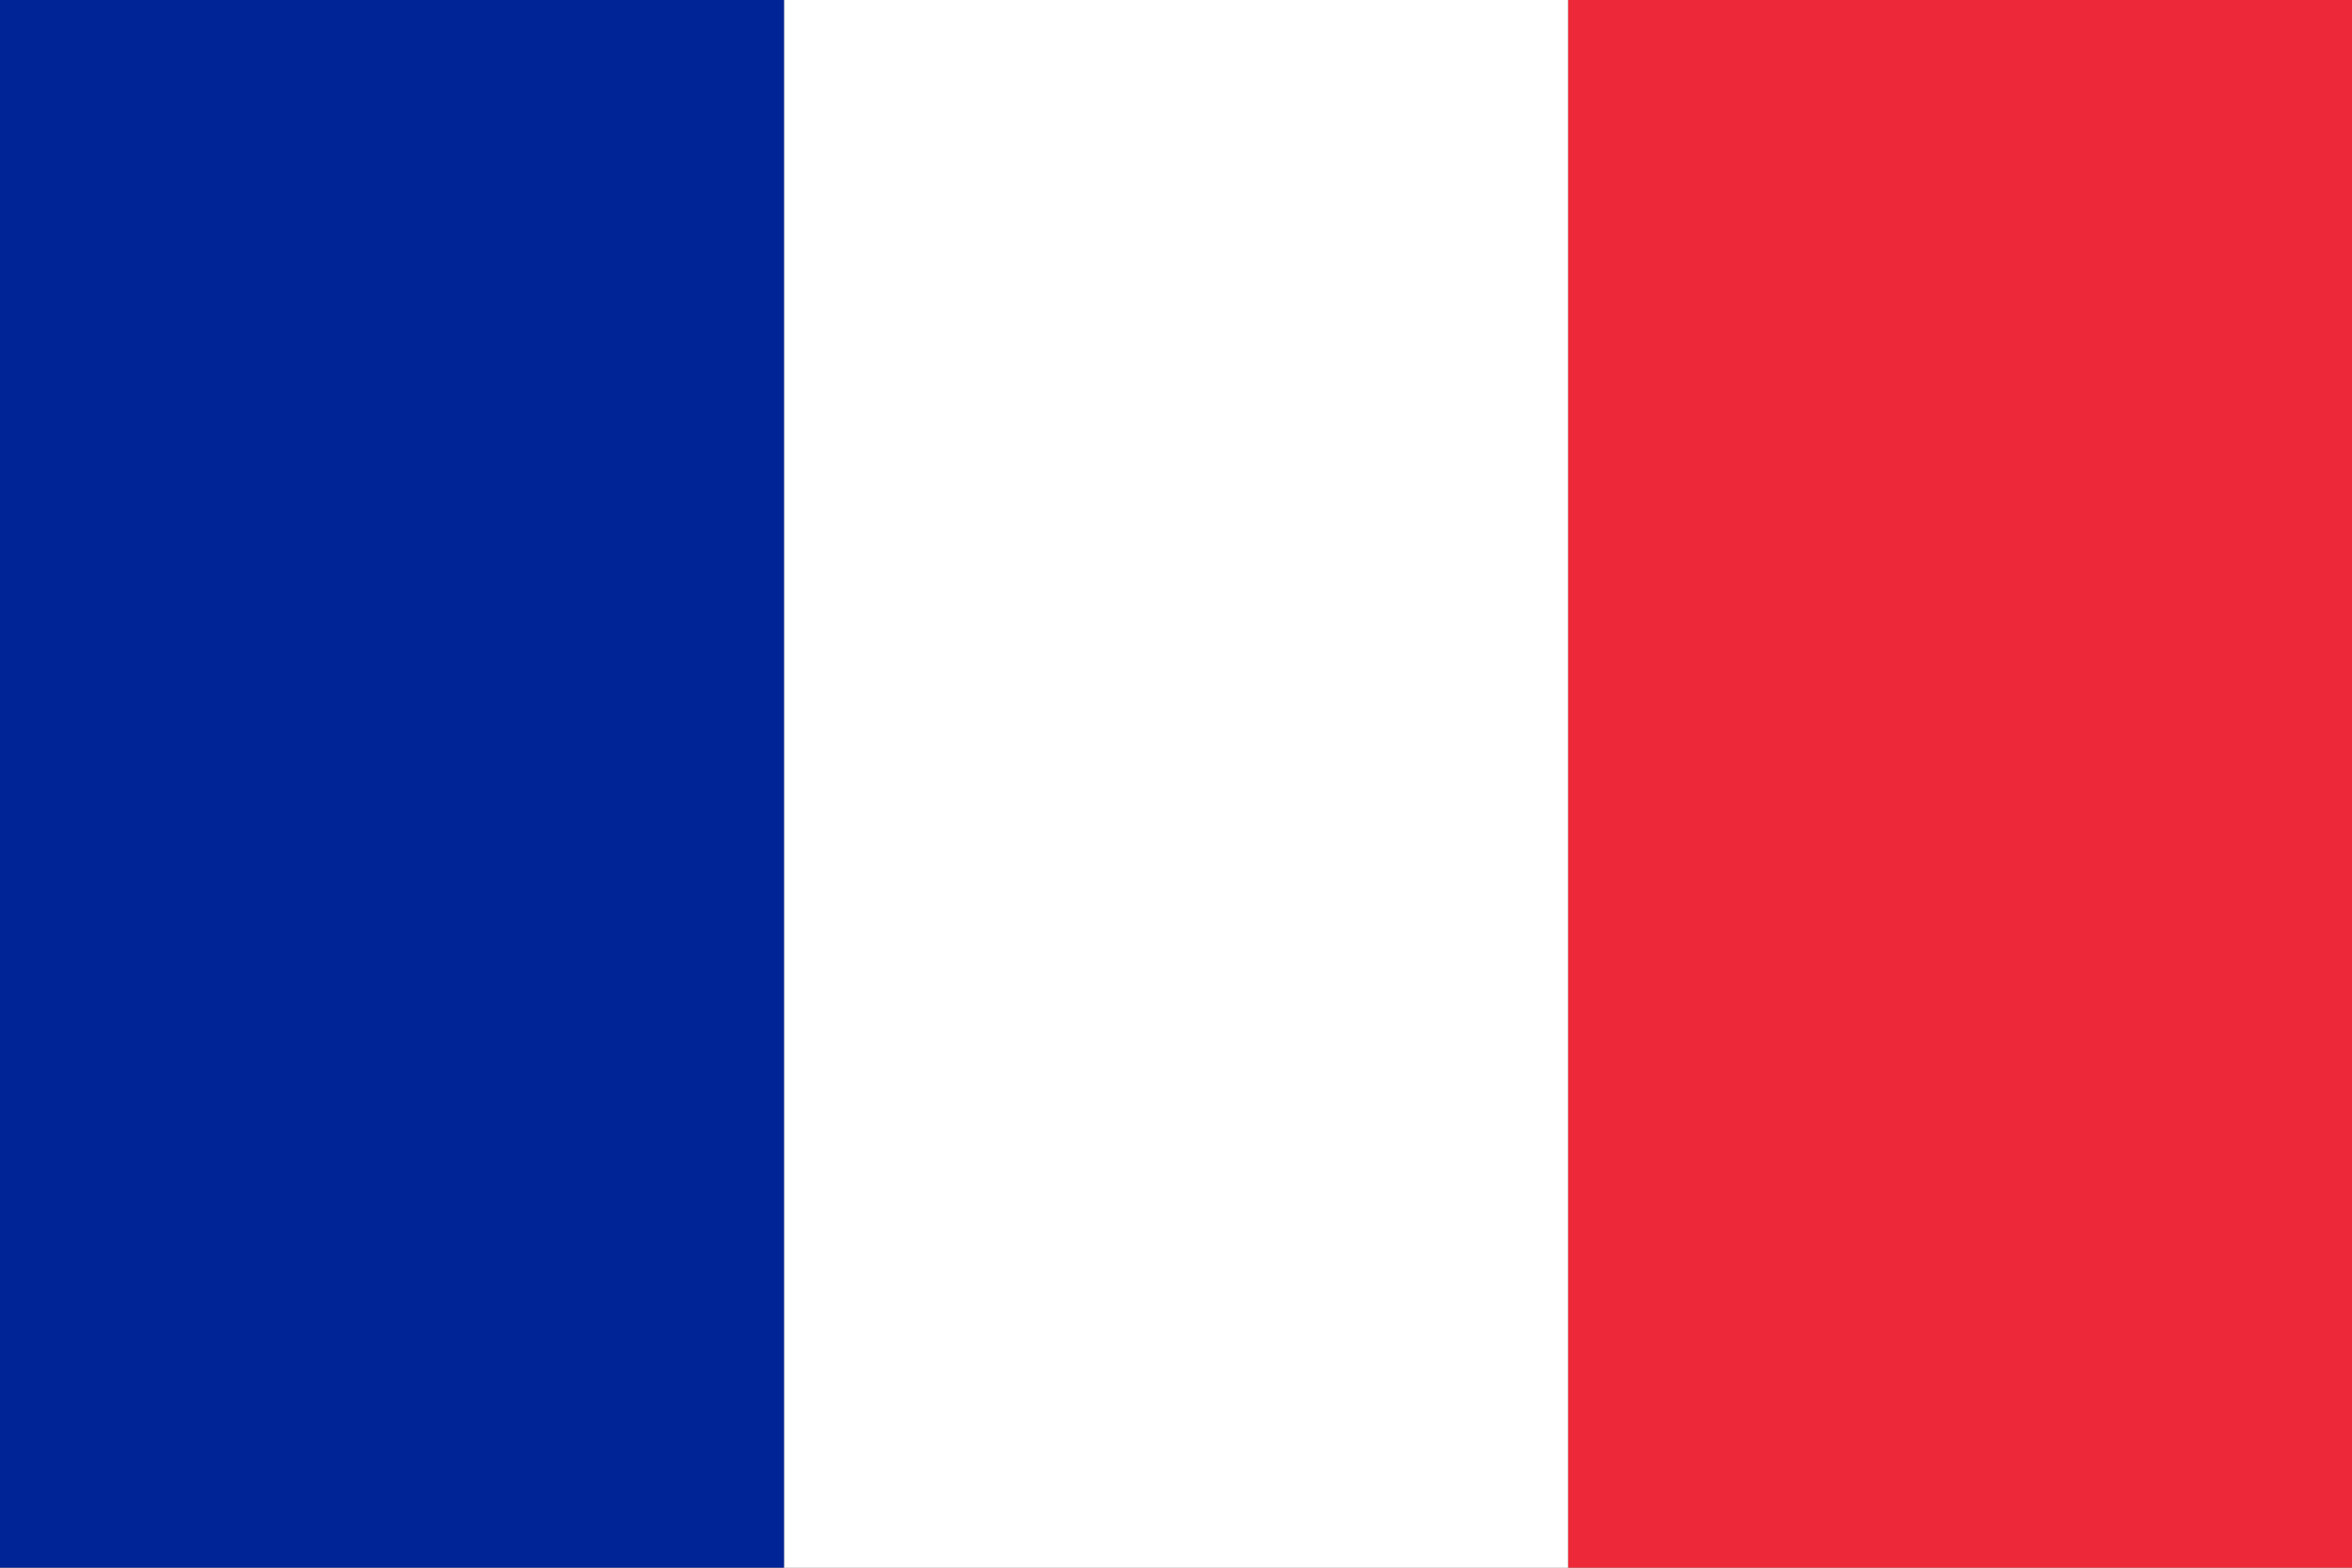
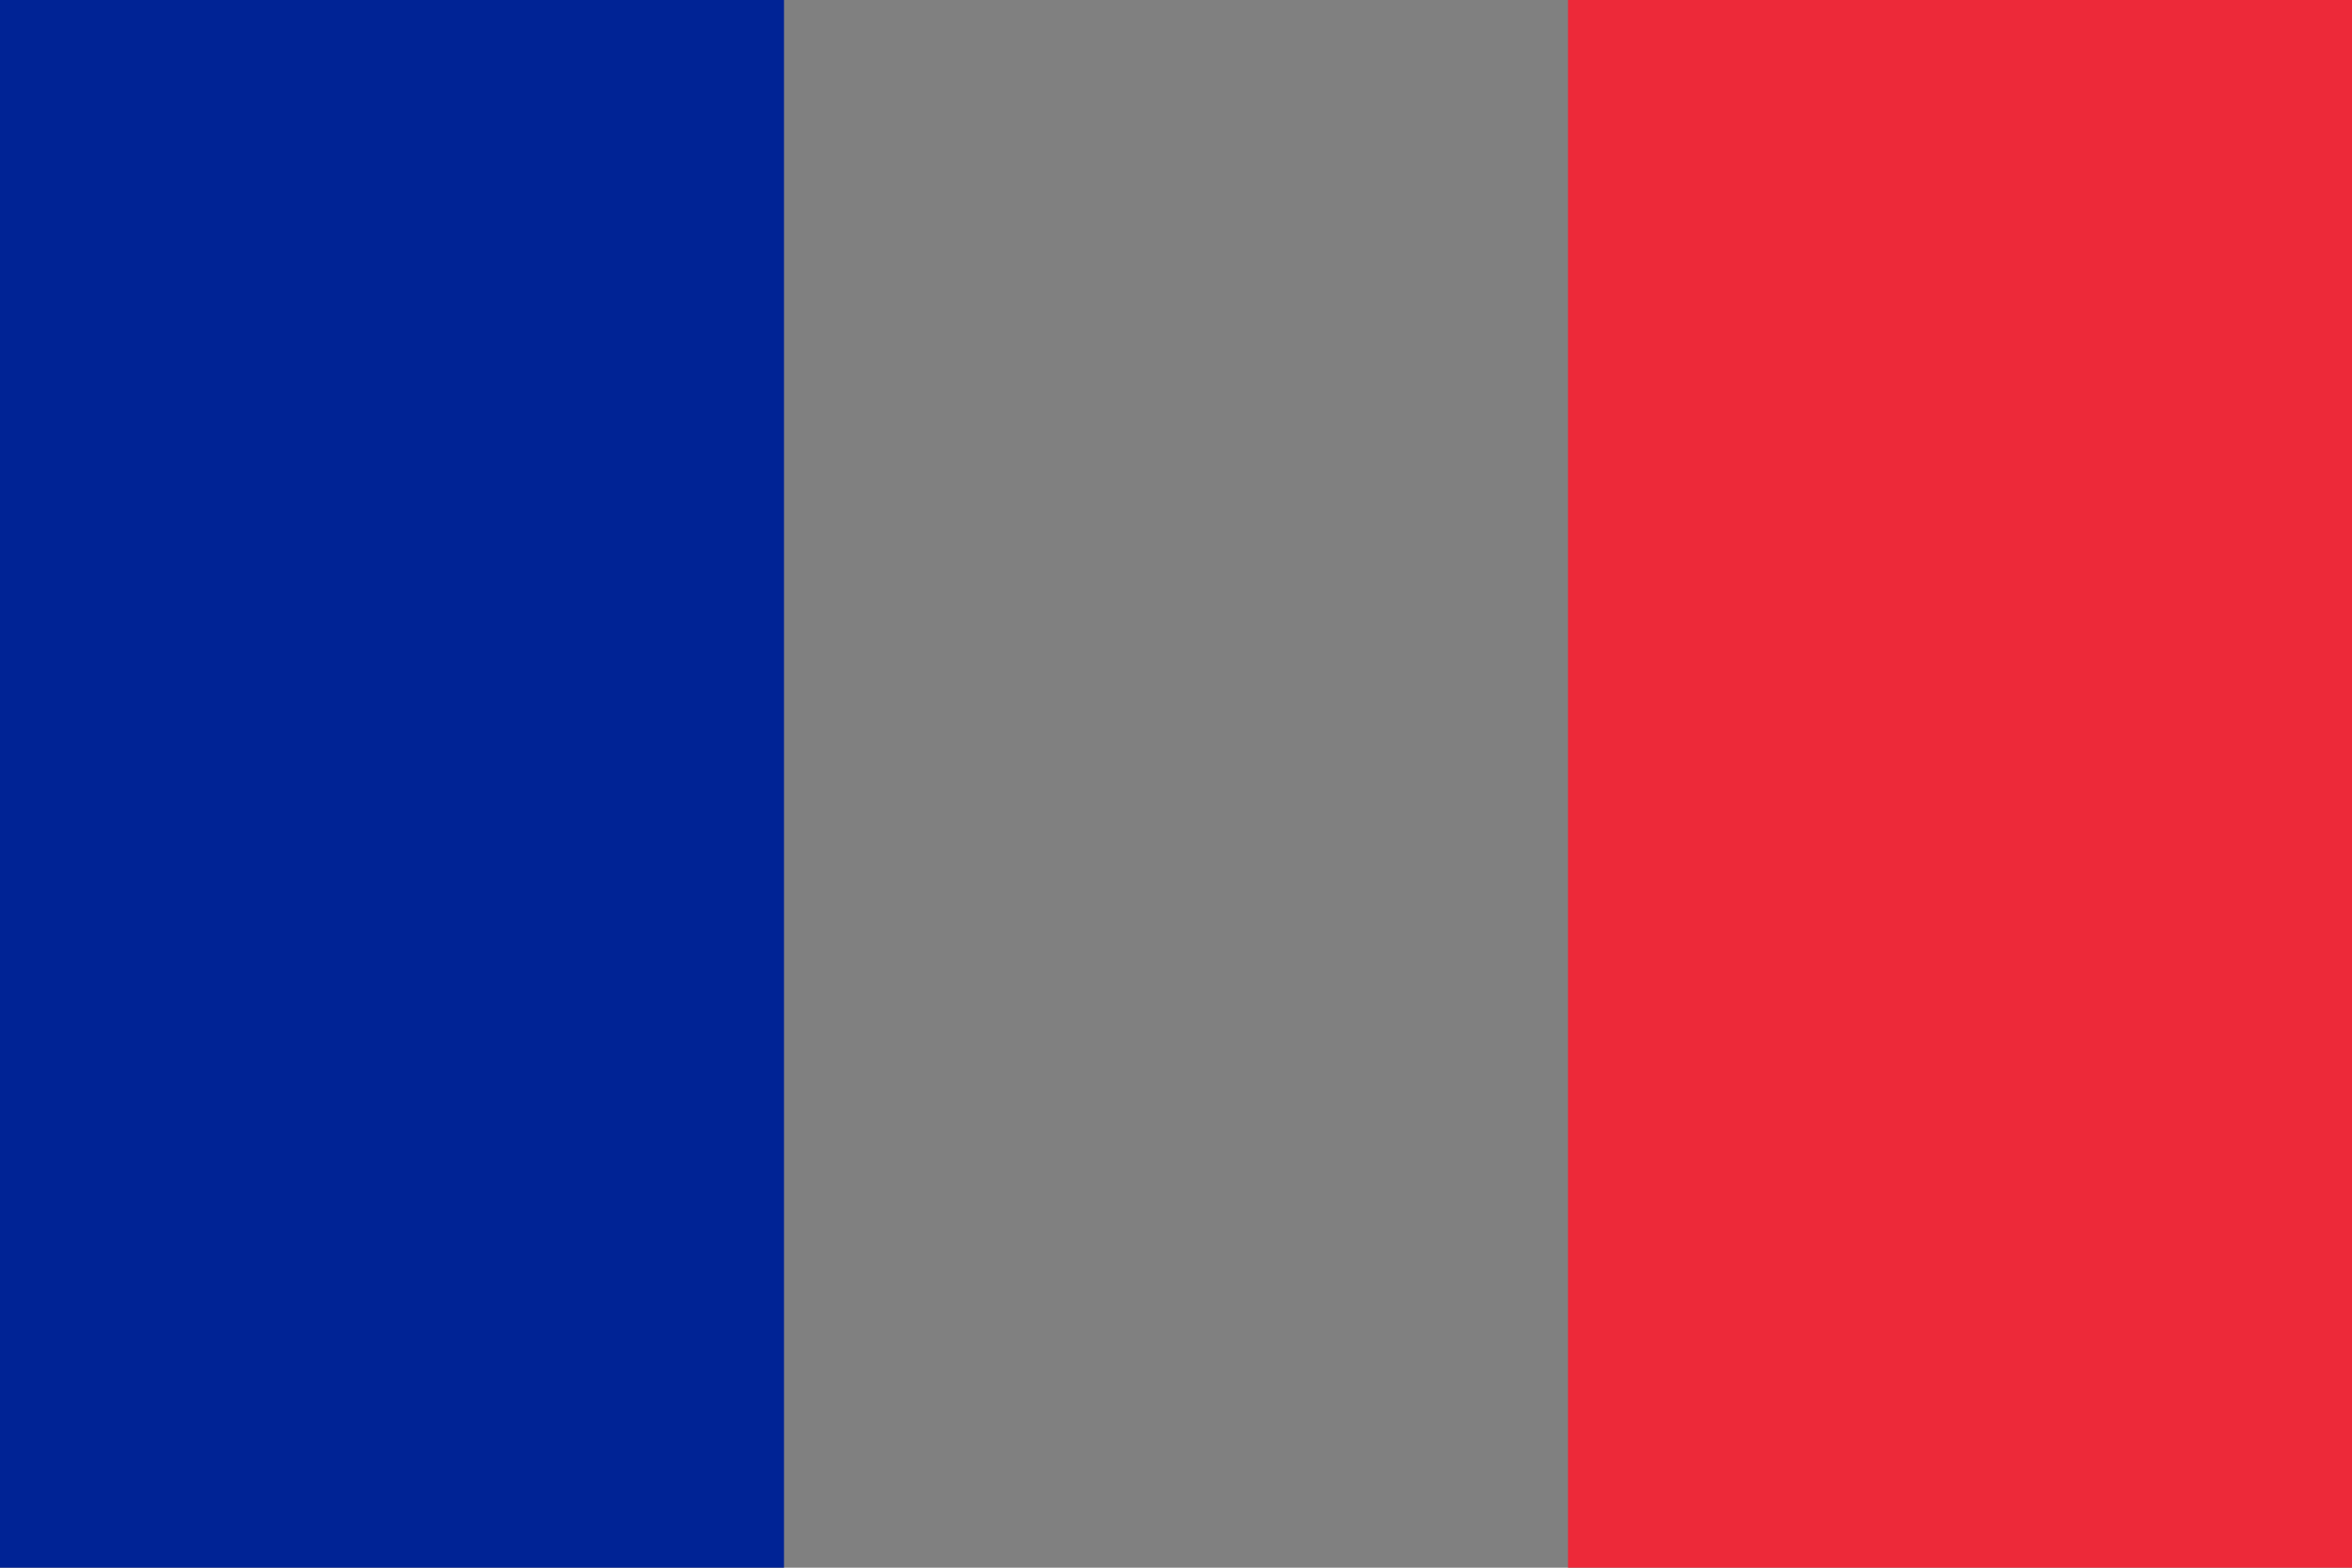
<svg xmlns="http://www.w3.org/2000/svg" width="900" height="600">
  <rect width="100%" height="100%" fill="#808080" stroke="none" />
  <rect width="300" height="600" x="600" fill="#ED2939" />
-   <rect width="300" height="600" x="300" fill="#fff" />
  <rect width="300" height="600" fill="#002395" />
</svg>